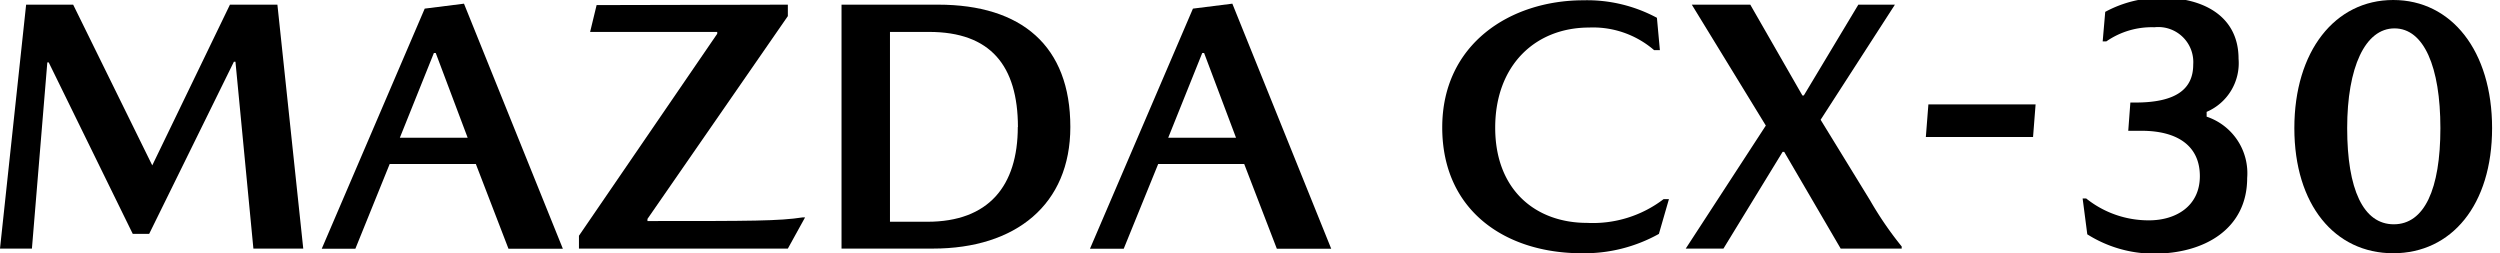
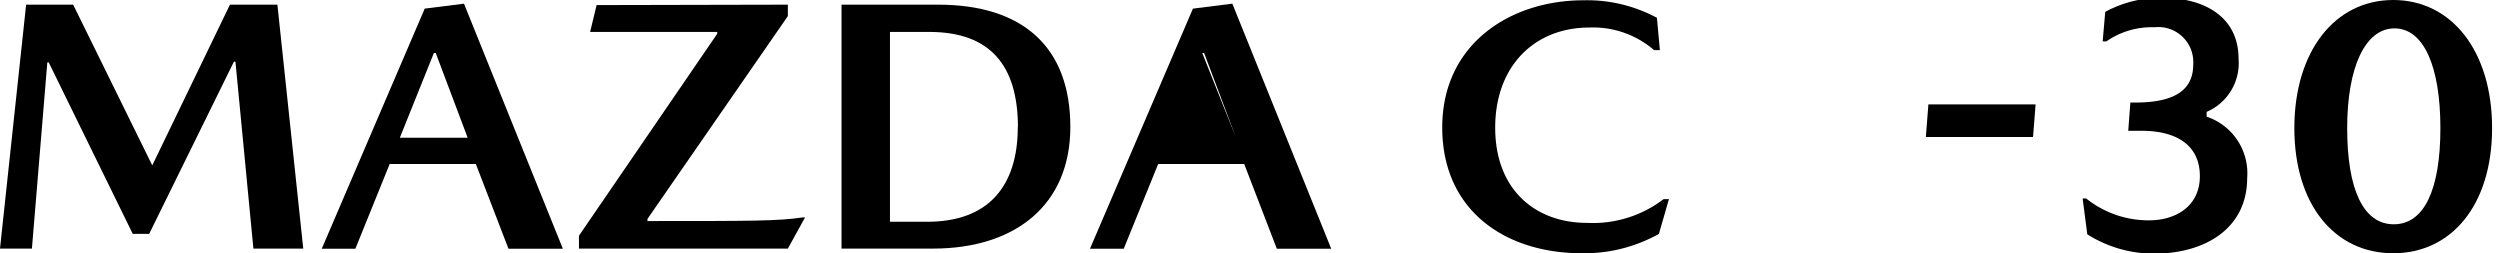
<svg xmlns="http://www.w3.org/2000/svg" width="177" height="17.94" viewBox="0 0 177 17.94">
  <path d="M12,15.45,17.5,4.07h3.36l1.83,17.27H19.16L17.89,8.11h-.11l-6,12.19H10.62L4.67,8.16h-.1L3.48,21.34H1.22L3.07,4.07H6.4L12,15.45Z" transform="translate(-1.22 -3.74)" />
  <path d="M28.81,15.35l-2.43,6H24l7.29-17L34.07,4l7,17.35H37.22l-2.31-6Zm5.52-1.86-2.26-6h-.13l-2.41,6Z" transform="translate(-1.22 -3.74)" />
  <path d="M57,4.07v.81L47.06,19.24v.15c7.44,0,9.3,0,11-.26h.16L57,21.34H42.21v-.91L52,6.13V6h-9l.46-1.9Z" transform="translate(-1.22 -3.74)" />
  <path d="M77,12.73c0,5.49-3.86,8.61-9.73,8.61H60.8V4.07h6.84C73.56,4.07,77,7,77,12.73Zm-3.71,0C73.28,8.39,71.35,6,67,6H64.23V19.44h2.65C71.2,19.44,73.28,16.92,73.28,12.73Z" transform="translate(-1.22 -3.74)" />
-   <path d="M83.22,15.35l-2.44,6H78.39l7.29-17L88.47,4l7,17.35H91.62l-2.31-6Zm5.51-1.86-2.26-6h-.13l-2.41,6Z" transform="translate(-1.22 -3.74)" />
+   <path d="M83.22,15.35l-2.44,6H78.39l7.29-17L88.47,4l7,17.35H91.62l-2.31-6Zm5.51-1.86-2.26-6h-.13Z" transform="translate(-1.22 -3.74)" />
  <path d="M113.73,5.69c-3.81,0-6.65,2.67-6.65,7.09s2.87,6.74,6.5,6.74A8.24,8.24,0,0,0,119,17.84h.38l-.71,2.46a10.84,10.84,0,0,1-5.46,1.37c-5.39,0-9.88-3-9.88-8.91s4.82-9,10-9A10.45,10.45,0,0,1,118.53,5l.21,2.29h-.41A6.61,6.61,0,0,0,113.73,5.69Z" transform="translate(-1.22 -3.74)" />
-   <path d="M121,4.07h4.14l3.69,6.43h.1l3.86-6.43h2.59l-5.26,8.15,3.51,5.72a24.87,24.87,0,0,0,2.23,3.25v.15h-4.32l-4-6.85h-.11l-4.19,6.85h-2.67l5.67-8.71Z" transform="translate(-1.22 -3.74)" />
  <path d="M145.16,13.44h-7.59l.18-2.31h7.59Z" transform="translate(-1.22 -3.74)" />
  <path d="M152.84,13h-.94l.15-2h.36c2.94,0,4.09-1,4.09-2.69a2.48,2.48,0,0,0-2.75-2.64,5.64,5.64,0,0,0-3.4,1h-.26l.18-2.09a8.33,8.33,0,0,1,4-1c3,0,5.44,1.34,5.44,4.32a3.75,3.75,0,0,1-2.26,3.76V12a4.22,4.22,0,0,1,2.87,4.34c0,3.59-3,5.36-6.61,5.36A8.86,8.86,0,0,1,149,20.33l-.33-2.54h.25a7.06,7.06,0,0,0,4.45,1.55c1.9,0,3.6-1,3.6-3.13S155.4,13,152.84,13Z" transform="translate(-1.22 -3.74)" />
  <path d="M177.66,12.81c0,5.44-2.87,8.86-7,8.86s-7-3.42-7-8.86,2.87-9.07,7-9.07S177.66,7.35,177.66,12.81Zm-10.26,0c0,4.34,1.14,6.81,3.3,6.81S174,17.15,174,12.81s-1.17-7.06-3.25-7.06S167.4,8.51,167.4,12.81Z" transform="translate(-1.22 -3.74)" />
</svg>